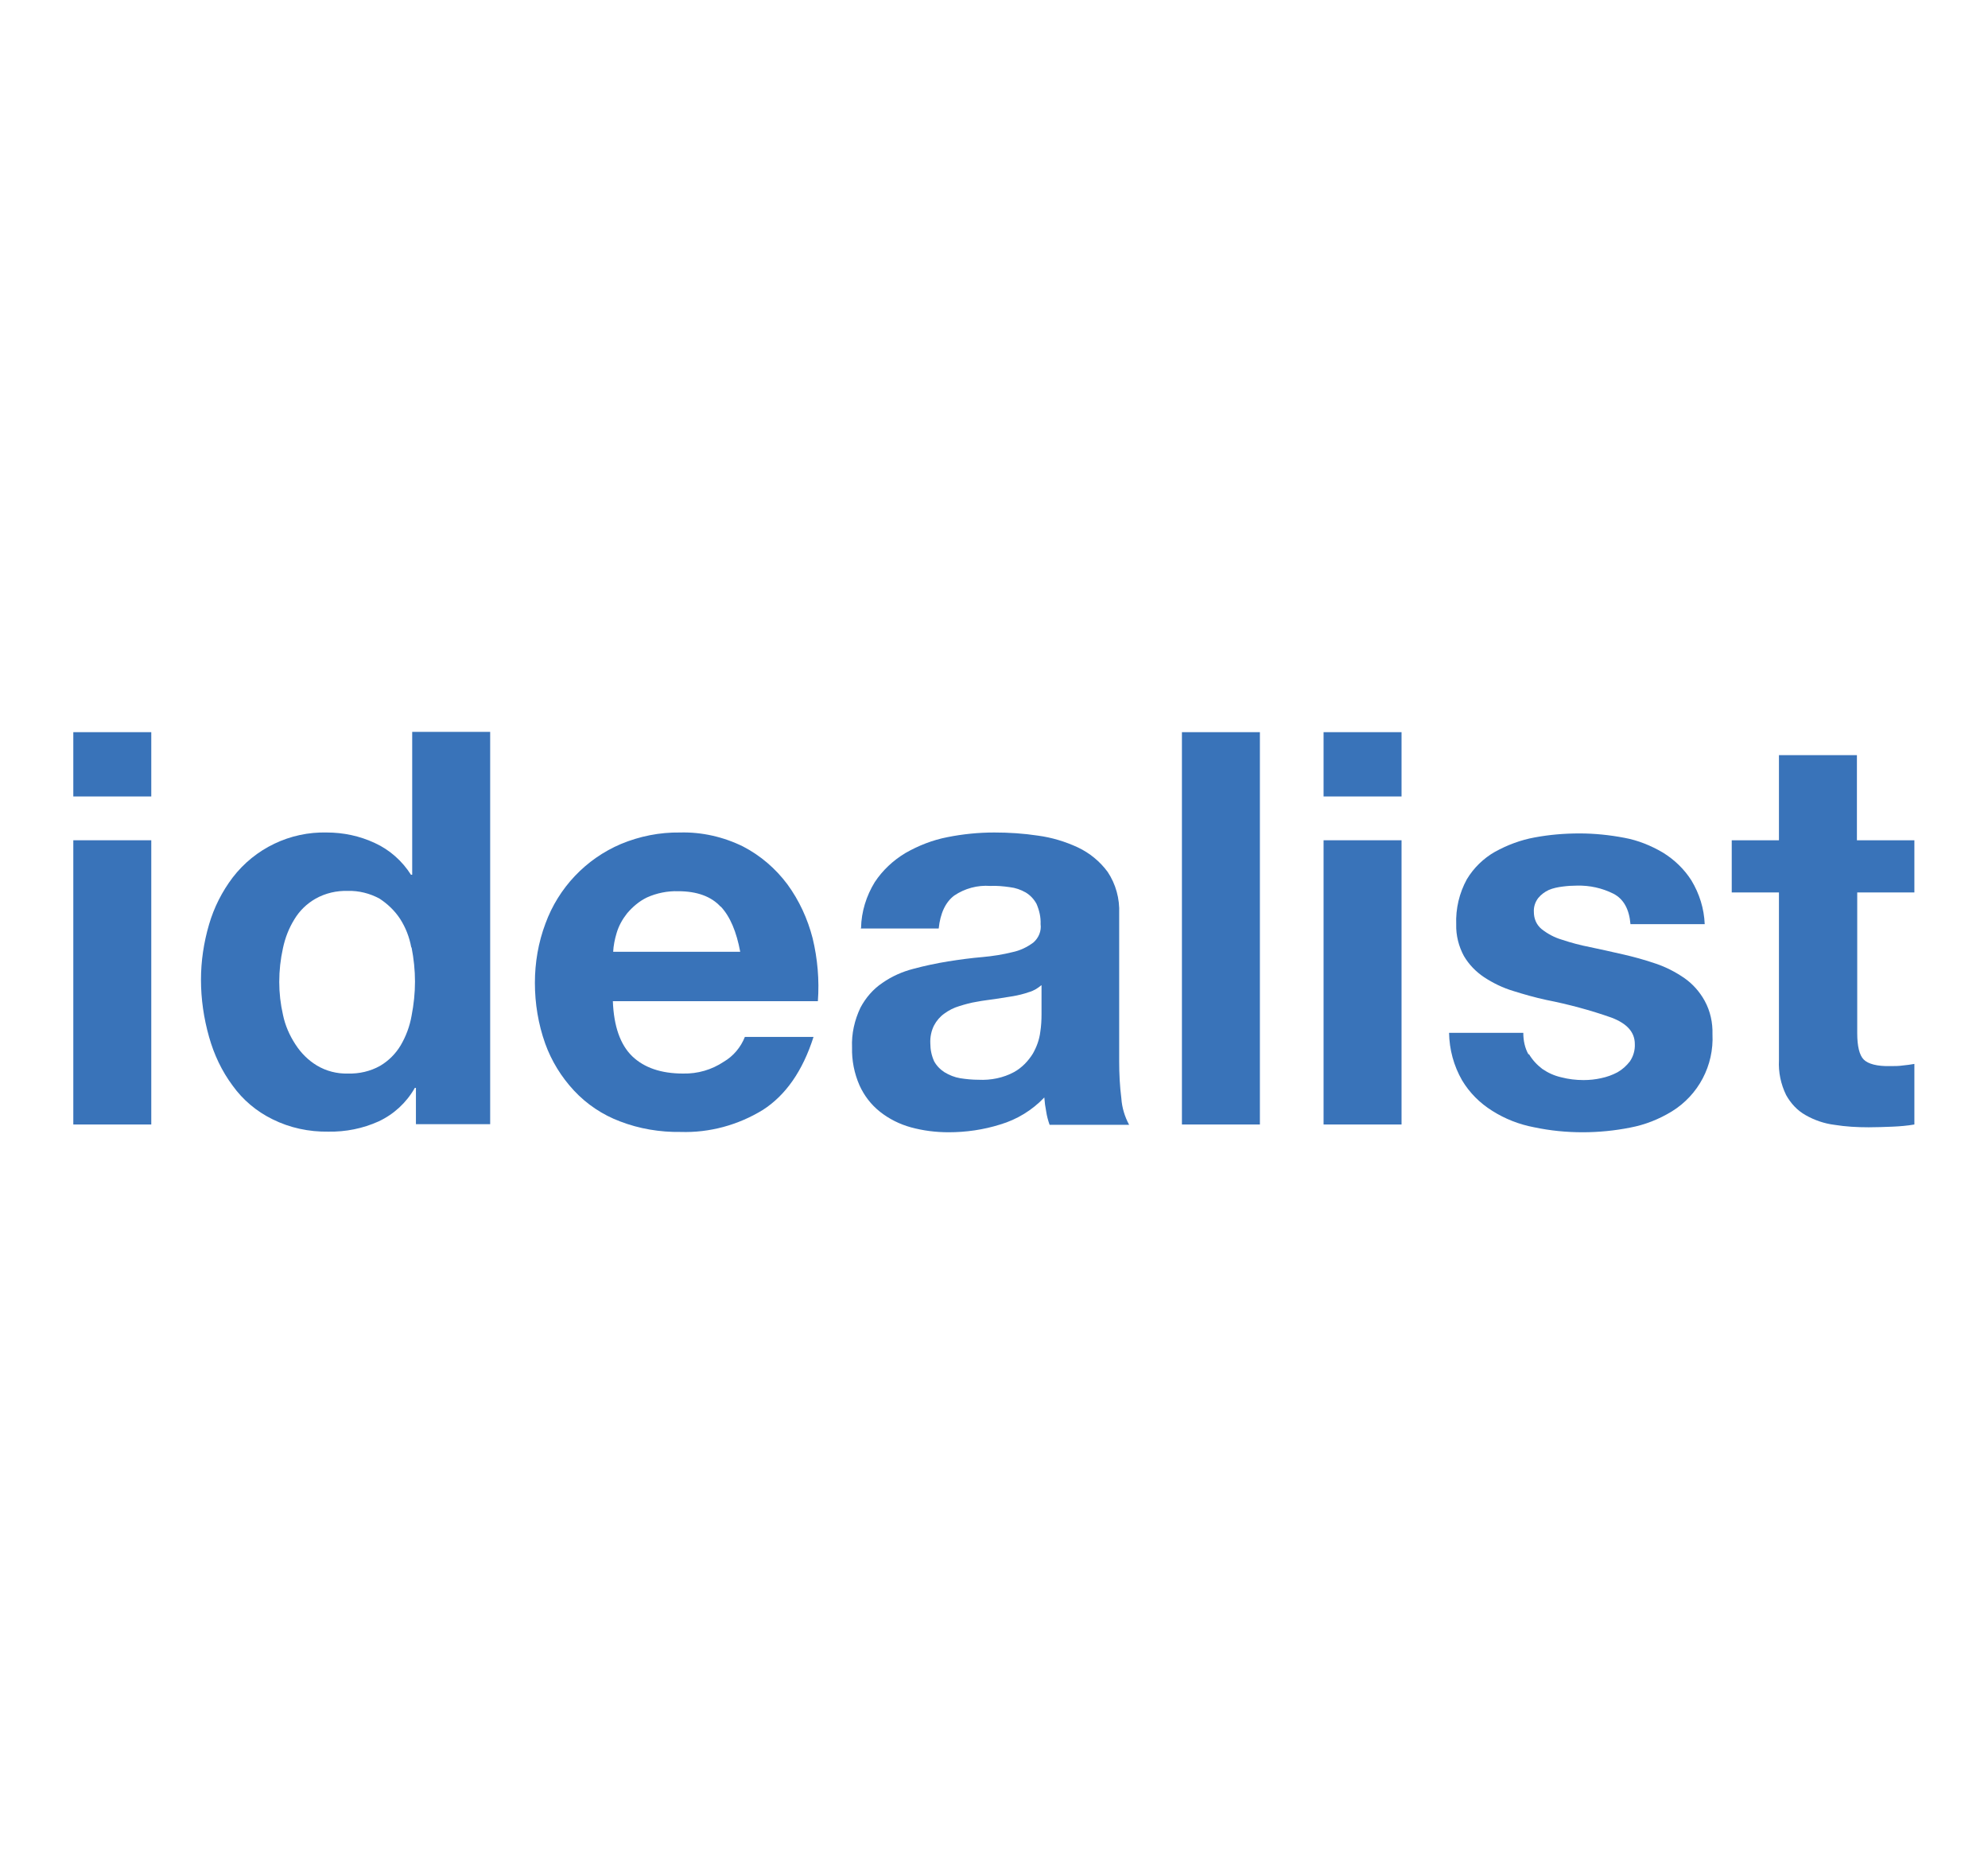
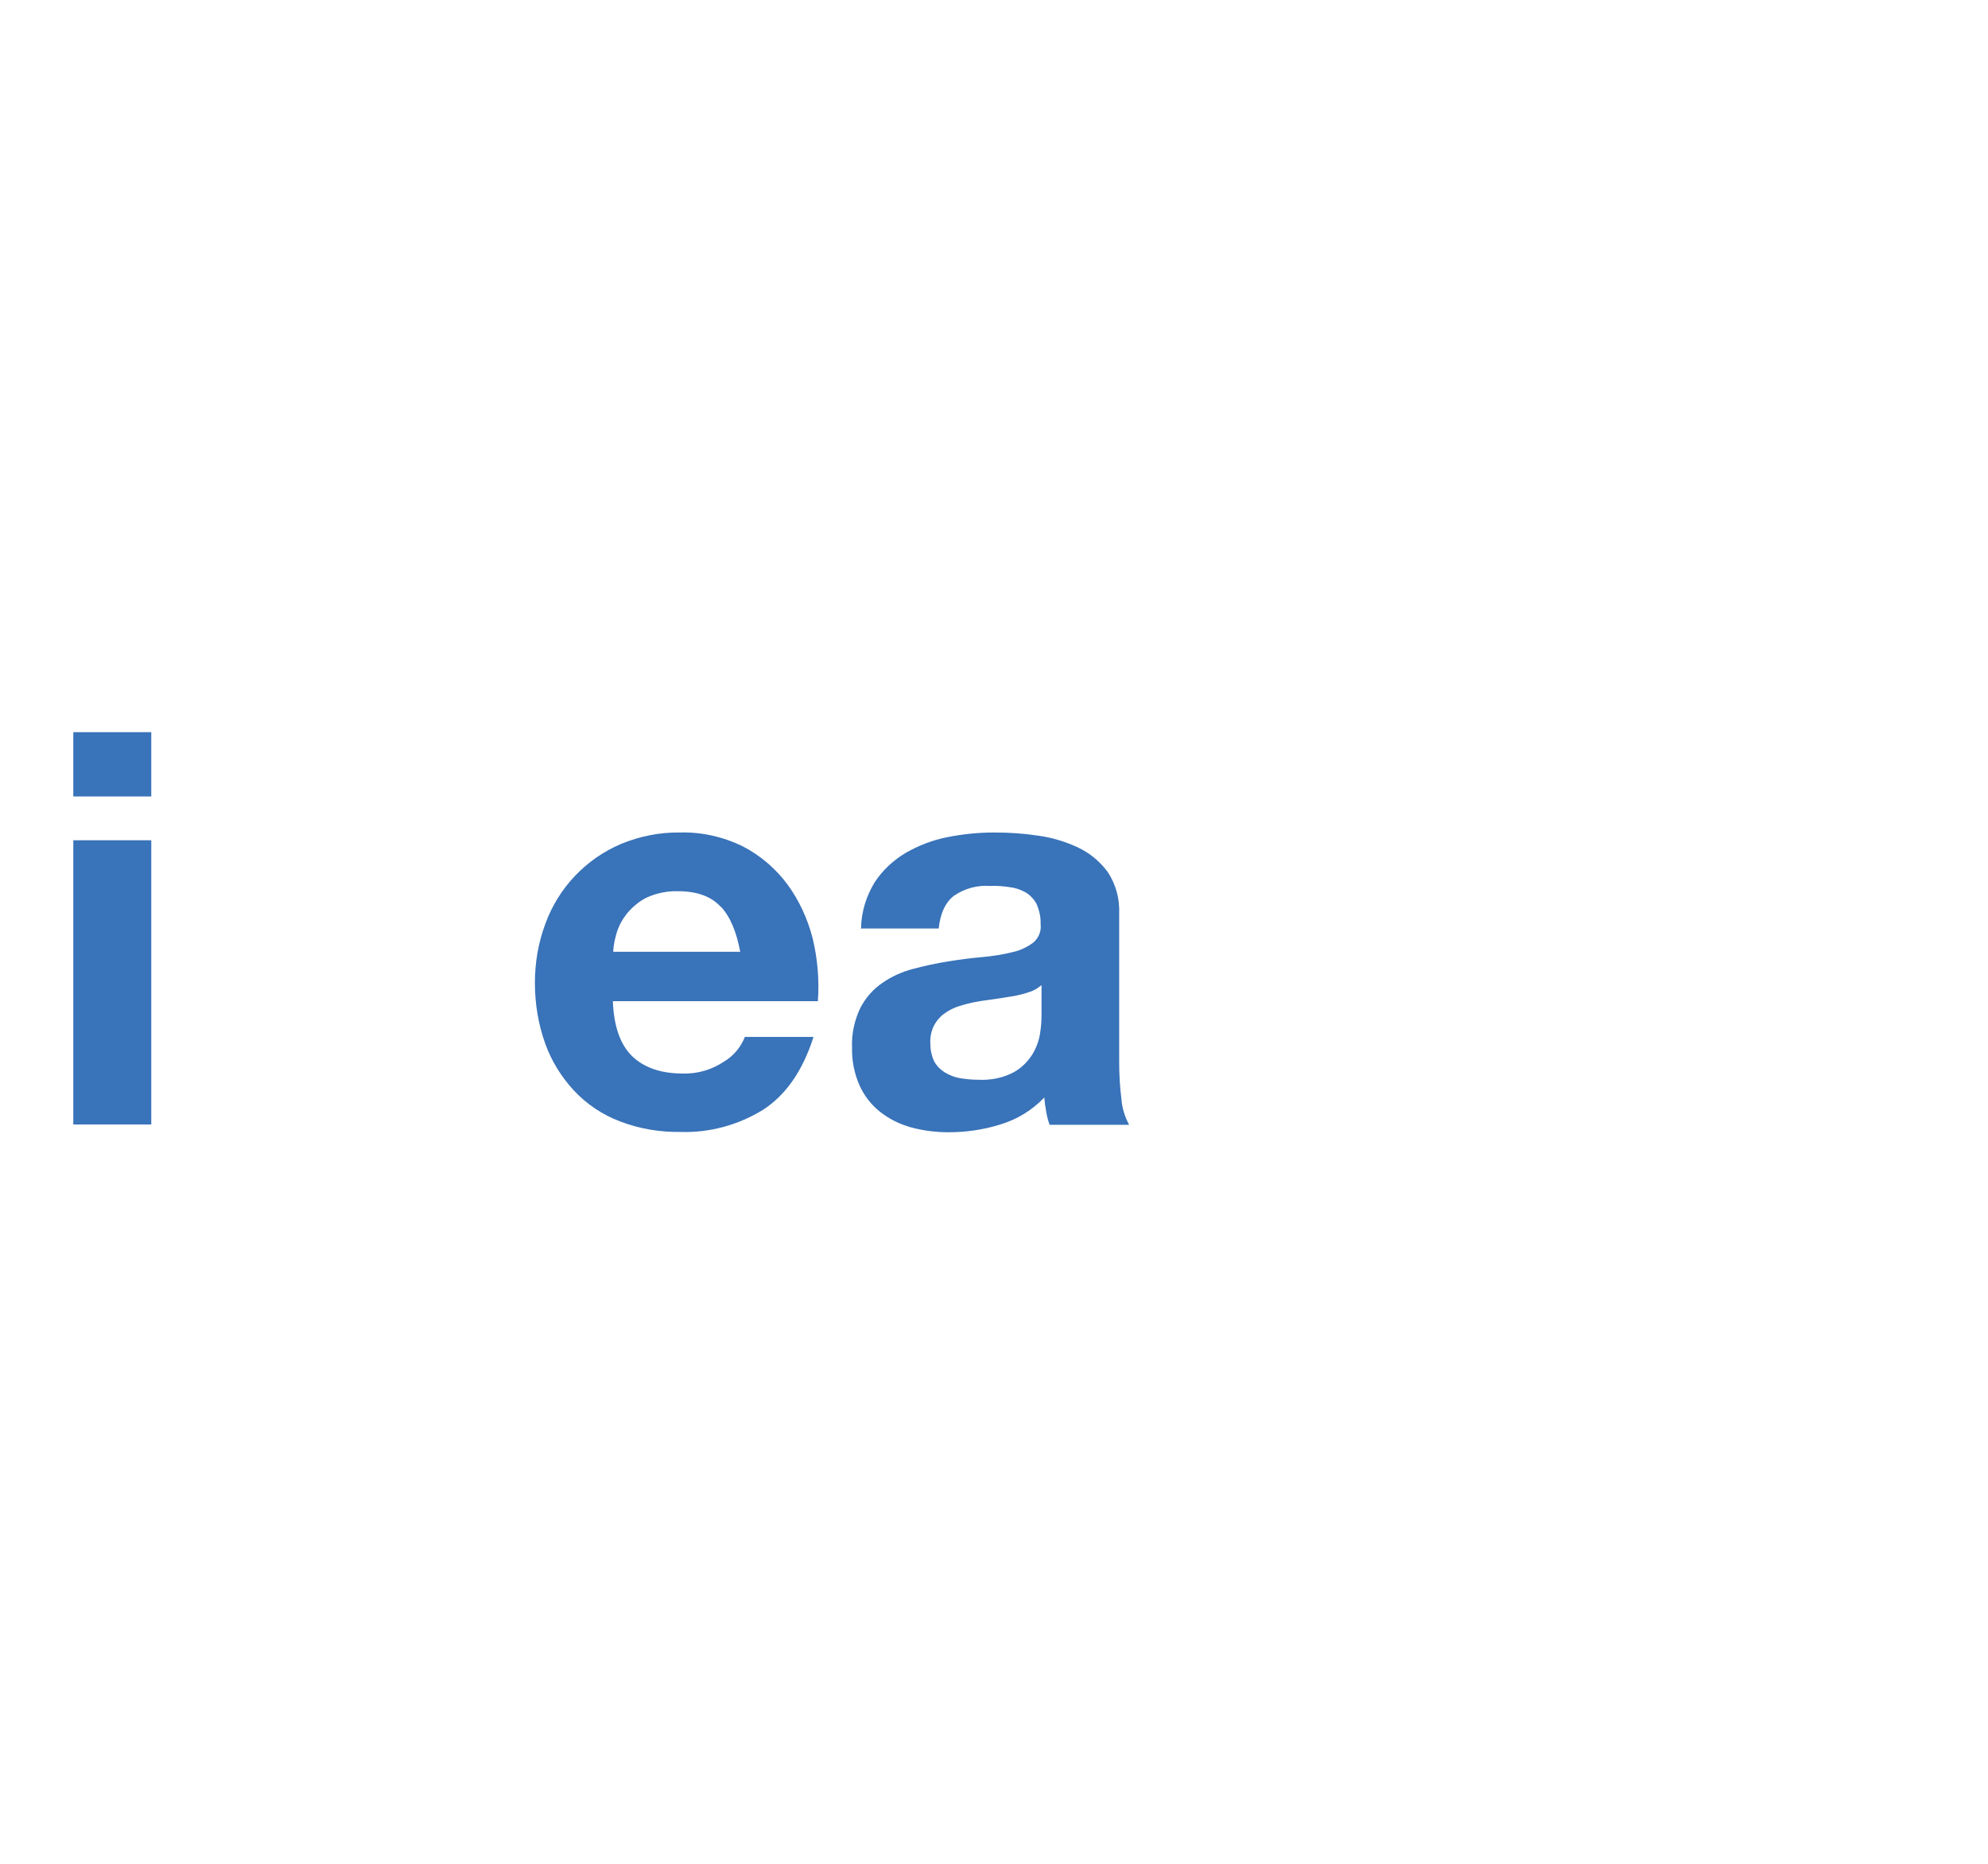
<svg xmlns="http://www.w3.org/2000/svg" id="Layer_1" viewBox="0 0 64 60">
  <defs>
    <style>
      .cls-1 {
        fill: #3973b9;
      }
    </style>
  </defs>
  <path class="cls-1" d="M2.36,25.64v-2.07h2.51v2.07h-2.51ZM4.87,27.05v9.15h-2.51v-9.15h2.51Z" />
-   <path class="cls-1" d="M13.35,35.03c-.27.47-.67.84-1.16,1.07-.51.23-1.06.34-1.62.33-.62.01-1.24-.12-1.8-.4-.51-.25-.95-.62-1.28-1.08-.35-.47-.6-1-.76-1.57-.17-.6-.26-1.22-.26-1.84,0-.6.09-1.2.26-1.78.16-.55.42-1.06.76-1.51.72-.94,1.85-1.48,3.03-1.45.53,0,1.06.11,1.55.34.48.22.88.58,1.16,1.02h.04v-4.6h2.51v12.63h-2.39v-1.17h-.04ZM13.24,30.5c-.06-.33-.18-.64-.36-.92-.17-.26-.4-.48-.66-.65-.31-.17-.67-.26-1.02-.25-.36-.01-.72.07-1.04.25-.28.16-.51.38-.68.66-.18.29-.3.6-.37.93-.08.36-.12.72-.12,1.09,0,.36.04.71.12,1.06.07.34.21.66.4.95.18.28.41.51.69.68.3.18.65.27,1,.26.36.01.72-.07,1.04-.25.27-.16.5-.39.66-.66.17-.29.29-.61.35-.95.07-.36.11-.73.11-1.1,0-.37-.04-.74-.11-1.1Z" />
  <path class="cls-1" d="M20.36,34.01c.38.36.92.55,1.63.55.47.01.92-.12,1.31-.38.31-.18.55-.47.68-.8h2.21c-.35,1.1-.9,1.88-1.63,2.35-.8.49-1.72.74-2.65.71-.66.01-1.33-.1-1.95-.34-.56-.21-1.07-.55-1.48-.99-.41-.44-.73-.96-.93-1.52-.22-.62-.33-1.28-.33-1.95,0-.65.11-1.3.34-1.91.42-1.15,1.3-2.08,2.43-2.56.6-.25,1.25-.38,1.9-.37.7-.02,1.4.14,2.03.45.56.29,1.05.71,1.43,1.22.38.52.65,1.11.81,1.73.16.66.22,1.35.17,2.03h-6.6c.03.81.24,1.4.62,1.77ZM23.2,29.19c-.3-.33-.76-.5-1.37-.5-.34-.01-.69.06-1,.2-.25.12-.46.3-.64.51-.15.19-.27.4-.34.64-.06.2-.1.4-.11.6h4.09c-.12-.64-.32-1.13-.63-1.46Z" />
  <path class="cls-1" d="M27.72,29.87c.01-.52.17-1.03.44-1.47.25-.38.59-.7.99-.94.42-.24.88-.42,1.35-.51.5-.1,1-.15,1.51-.15.47,0,.94.03,1.4.1.45.06.88.19,1.29.38.38.18.71.45.96.79.26.39.39.86.37,1.34v4.76c0,.4.02.8.07,1.19.02.3.11.59.25.85h-2.56c-.05-.14-.09-.29-.11-.43-.03-.15-.05-.3-.06-.45-.39.41-.88.71-1.42.87-.54.17-1.1.25-1.66.25-.41,0-.82-.05-1.22-.16-.36-.1-.7-.27-.99-.5-.29-.23-.51-.52-.66-.85-.17-.39-.25-.8-.24-1.22-.02-.44.08-.88.27-1.28.17-.32.41-.6.71-.8.3-.21.64-.36.99-.45.37-.1.75-.18,1.12-.24.38-.06.75-.11,1.11-.14.33-.03.65-.08.97-.16.24-.05.47-.16.67-.31.17-.15.26-.37.23-.59.01-.22-.04-.44-.13-.65-.08-.15-.2-.28-.35-.37-.16-.09-.33-.15-.51-.17-.21-.03-.42-.05-.63-.04-.41-.03-.82.08-1.16.31-.28.21-.45.57-.5,1.06h-2.51ZM33.52,31.72c-.12.1-.25.18-.4.22-.17.06-.34.1-.51.13-.18.03-.37.06-.57.09s-.4.05-.6.09c-.19.03-.37.08-.56.14-.17.05-.33.13-.48.24-.14.1-.25.23-.33.38-.09.18-.13.38-.12.58,0,.2.04.39.12.57.08.15.2.27.34.36.15.09.32.16.5.19.19.03.39.05.59.05.4.02.8-.06,1.15-.25.25-.14.45-.35.6-.59.12-.21.21-.45.24-.7.03-.19.04-.38.04-.57v-.93Z" />
-   <path class="cls-1" d="M40.56,23.57v12.63h-2.51v-12.63h2.51Z" />
-   <path class="cls-1" d="M42.61,25.64v-2.07h2.51v2.07h-2.51ZM45.12,27.05v9.15h-2.51v-9.15h2.51Z" />
-   <path class="cls-1" d="M49.22,33.93c.11.19.26.35.43.48.19.13.39.22.61.27.23.06.47.09.72.09.19,0,.38-.02.56-.06.19-.04.36-.1.53-.19.16-.09.29-.21.4-.35.11-.16.17-.36.16-.56,0-.38-.25-.66-.75-.85-.68-.24-1.39-.43-2.1-.57-.37-.08-.72-.18-1.07-.29-.33-.1-.64-.25-.93-.44-.27-.18-.49-.41-.65-.68-.17-.31-.26-.67-.25-1.02-.02-.51.1-1.01.34-1.45.22-.37.54-.68.91-.89.4-.22.83-.38,1.27-.46.48-.09.96-.13,1.45-.13.48,0,.97.05,1.44.14.44.08.86.25,1.25.48.37.23.68.53.91.89.26.43.41.91.43,1.41h-2.39c-.04-.48-.22-.81-.55-.98-.36-.18-.76-.27-1.17-.26-.15,0-.31.01-.46.03-.16.02-.31.05-.45.11-.13.06-.25.15-.34.26-.1.13-.15.29-.14.45,0,.21.08.41.25.55.19.15.41.27.65.34.3.1.6.18.91.24.34.07.69.15,1.04.23.36.08.72.18,1.07.3.33.11.64.27.93.47.27.19.49.44.65.73.18.33.26.7.25,1.07.05,1.01-.45,1.96-1.31,2.49-.41.25-.86.43-1.34.52-.5.1-1.02.15-1.53.15-.52,0-1.04-.05-1.56-.16-.48-.09-.94-.27-1.35-.53-.4-.25-.73-.58-.97-.98-.27-.47-.41-.99-.42-1.53h2.39c0,.25.05.49.17.7Z" />
-   <path class="cls-1" d="M61.63,27.05v1.68h-1.84v4.53c0,.42.07.71.21.85.14.14.43.22.85.21.14,0,.28,0,.41-.02.12-.01.25-.03.37-.05v1.95c-.23.04-.47.06-.71.07-.26.01-.51.02-.76.02-.37,0-.74-.02-1.11-.08-.32-.04-.64-.15-.92-.31-.27-.15-.48-.38-.63-.65-.17-.35-.25-.73-.23-1.12v-5.4h-1.52v-1.68h1.52v-2.74h2.51v2.74h1.84Z" />
</svg>